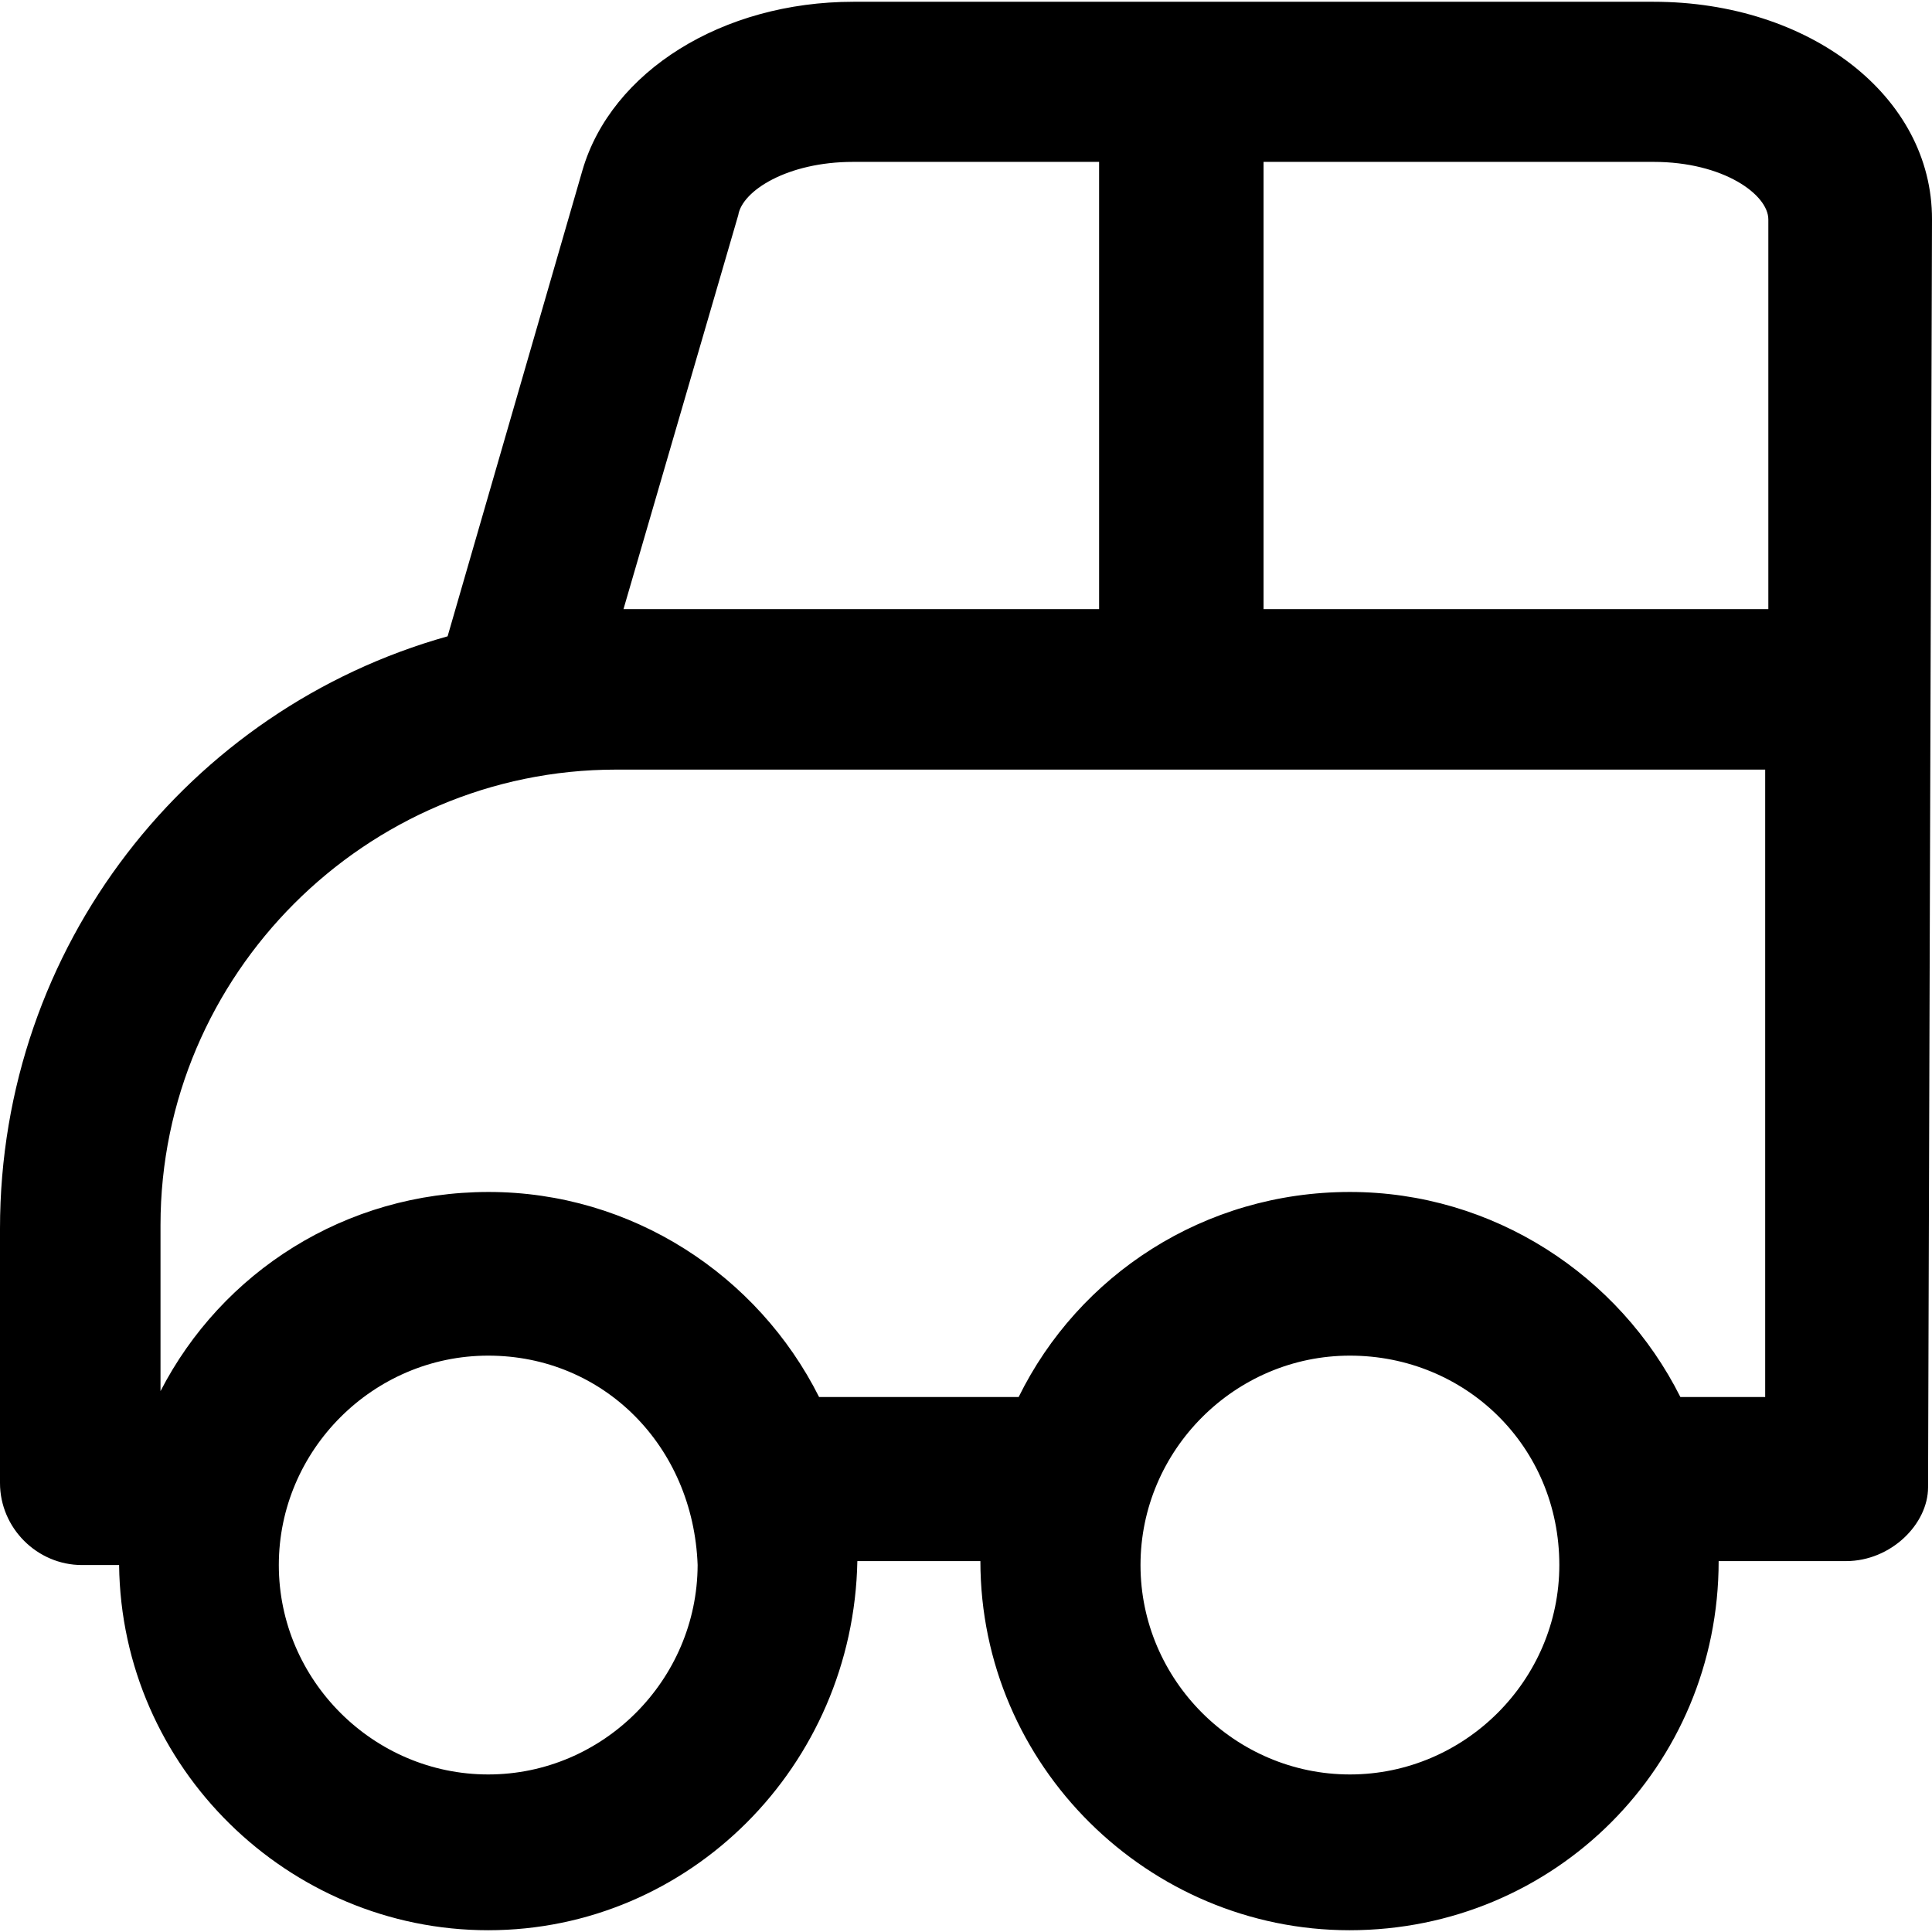
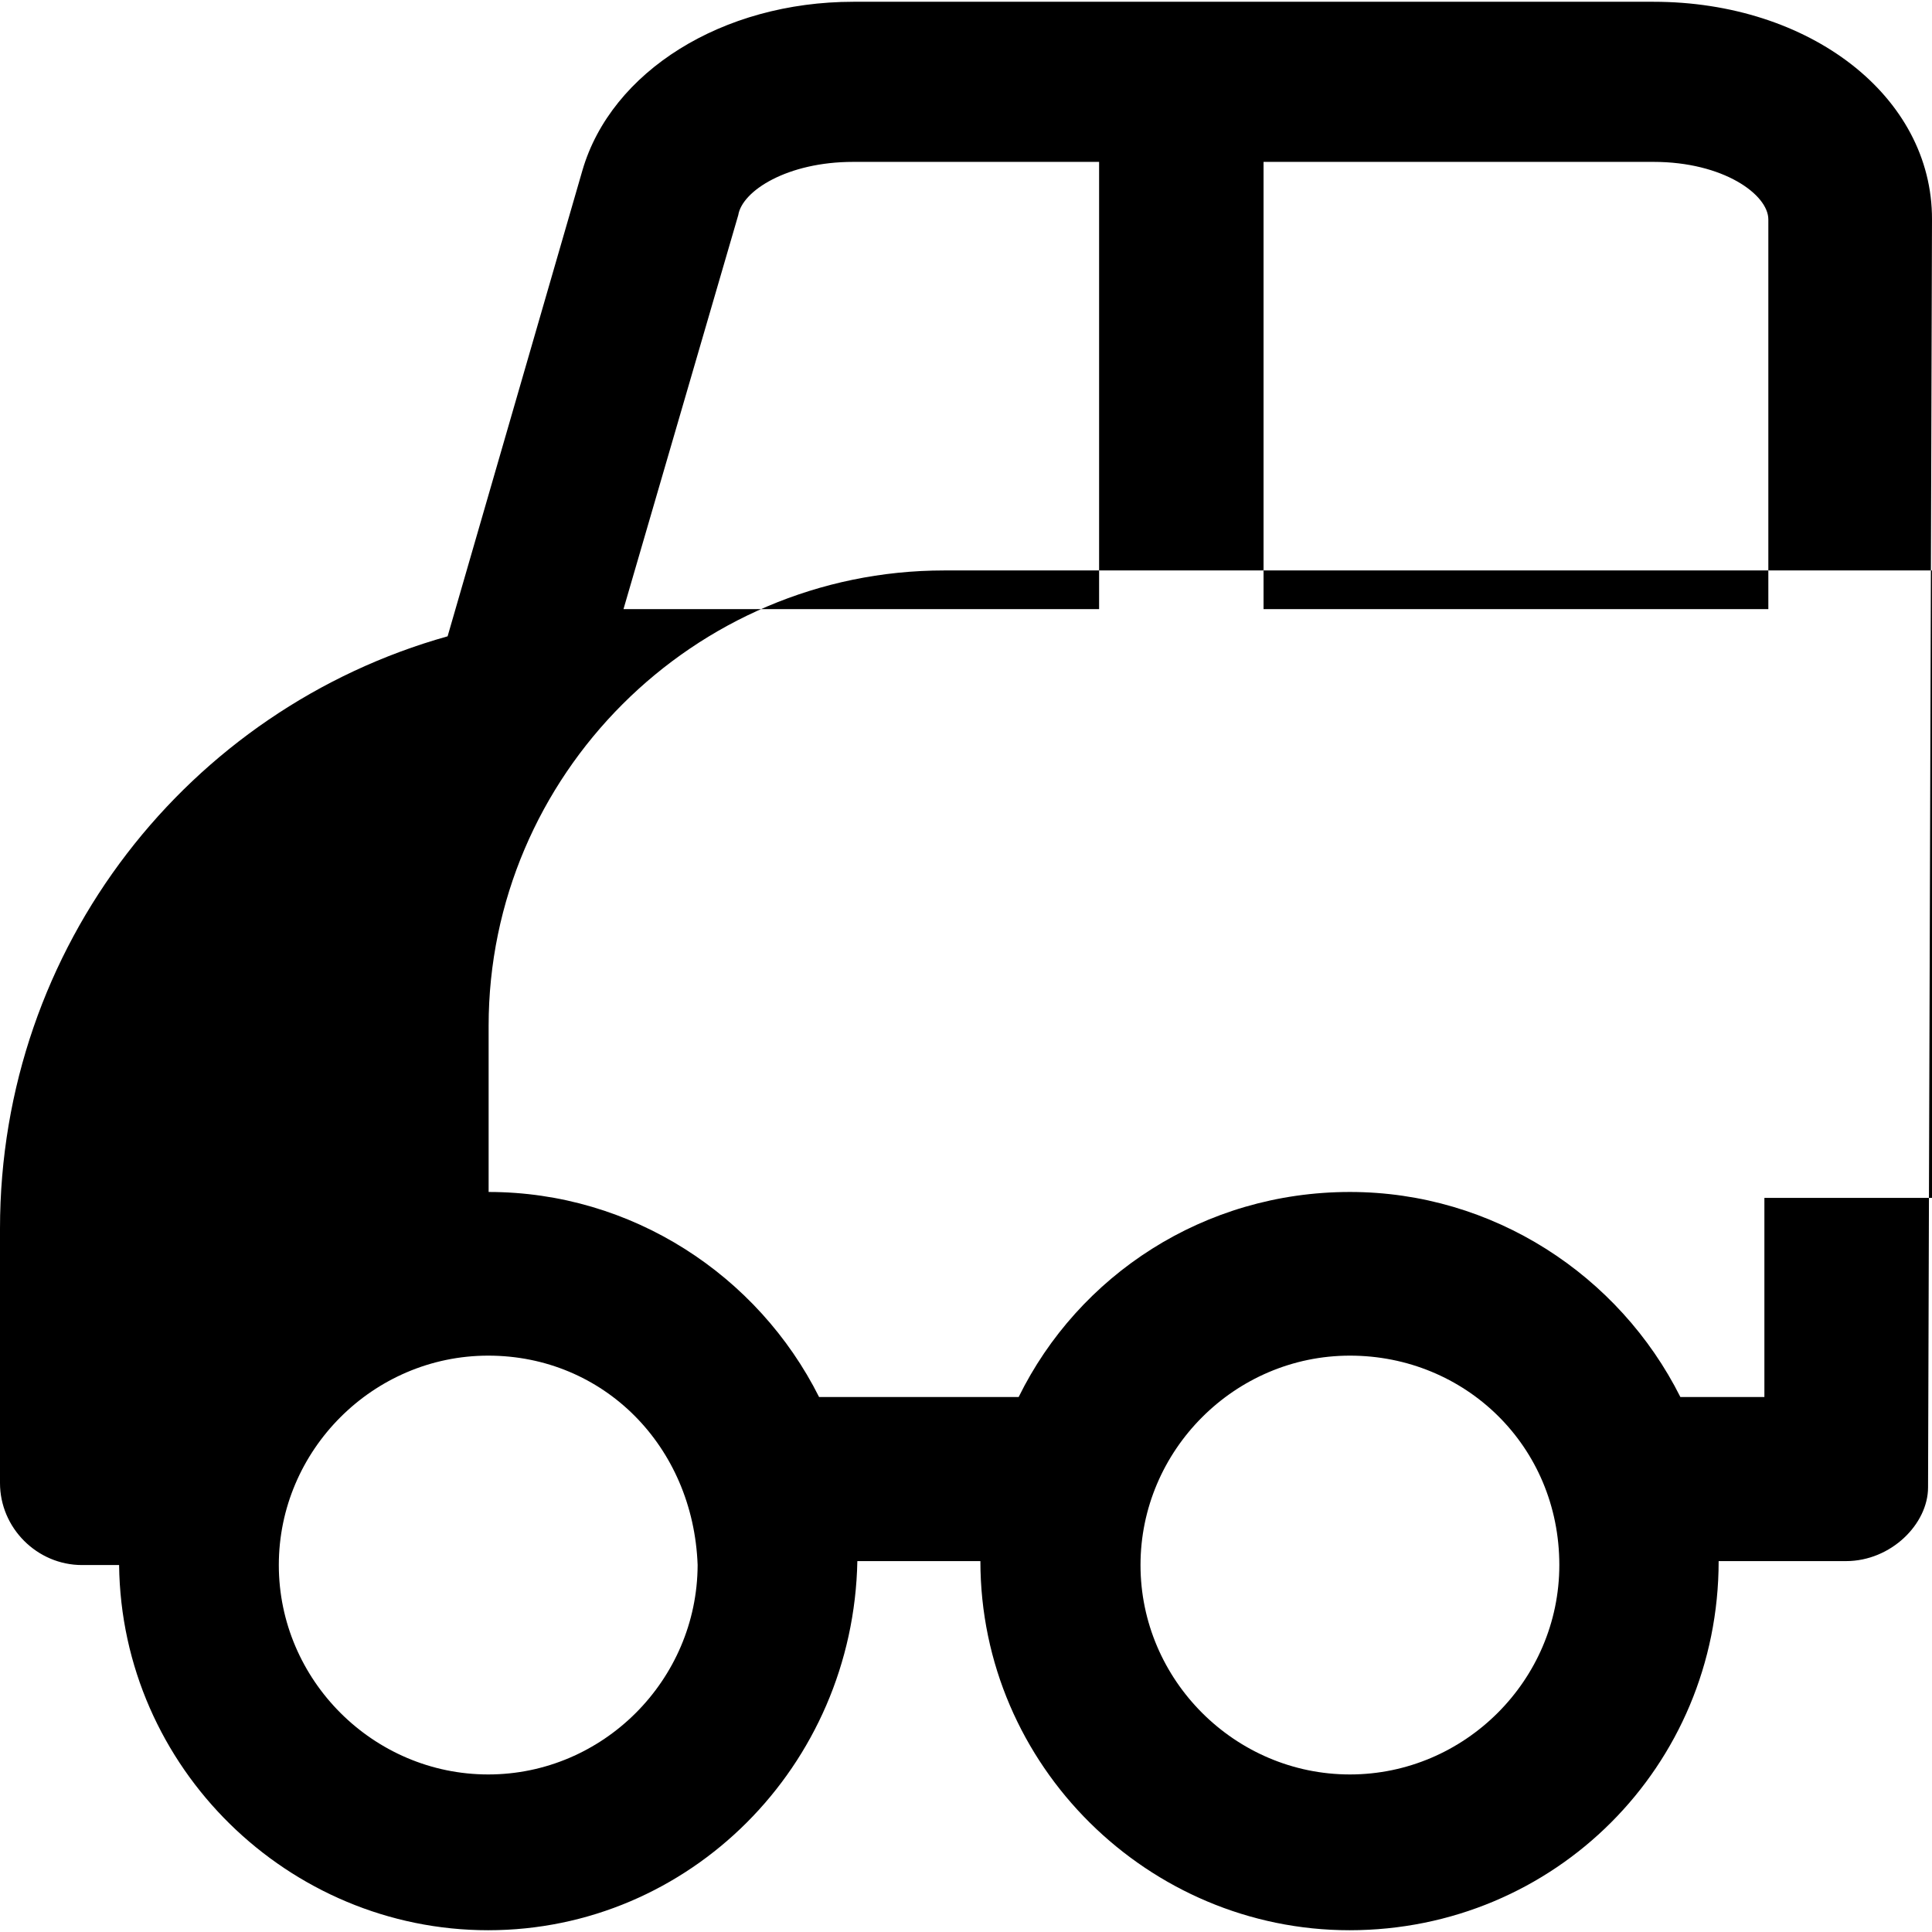
<svg xmlns="http://www.w3.org/2000/svg" fill="#000000" height="800px" width="800px" version="1.1" id="Capa_1" viewBox="0 0 489.9 489.9" xml:space="preserve">
  <g>
-     <path d="M419.3,0.45H216.4c-33.3,0-61.4,17.7-68.7,42.7l-34.2,118.2C47.9,179.75,0,239.95,0,311.55v64.5c0,11.4,9.4,20.8,20.8,20.8   h9.4c0.6,51.5,43,92.6,93.6,92.6c51,0,92.6-41.6,93.6-93.6h31.2c0,52,42.7,93.6,93.6,93.6c52,0,93.6-41.6,93.6-93.6h32.3   c11.4,0,20.8-9.4,20.8-18.7l1-321.5C490,24.35,458.8,0.45,419.3,0.45z M187.2,54.55c1-6.2,12.5-13.5,29.1-13.5h62.4v113.4H158.1   L187.2,54.55z M123.8,449.95c-29.1,0-53.1-23.9-53.1-53.1c0-29.1,23.9-53.1,53.1-53.1s52,22.9,53.1,53.1   C176.8,426.05,152.9,449.95,123.8,449.95z M342.3,449.95c-29.1,0-53.1-23.9-53.1-53.1c0-29.1,23.9-53.1,53.1-53.1   s53.1,22.9,53.1,53.1C395.4,426.05,371.4,449.95,342.3,449.95z M447.4,354.25h-21.3c-15.5-30.9-47.5-52-83.8-52   c-37,0-68.8,21.1-84,52h-50.6c-15.5-30.9-47.5-52-83.8-52c-36.4,0-67.7,20.4-83.2,50.5v-42.1c0-63.5,52-115.5,115.5-115.5h291.4   v159.1H447.4z M448.4,154.45h-128V41.05h98.9c17.7,0,29.1,8.3,29.1,14.6V154.45z" />
+     <path d="M419.3,0.45H216.4c-33.3,0-61.4,17.7-68.7,42.7l-34.2,118.2C47.9,179.75,0,239.95,0,311.55v64.5c0,11.4,9.4,20.8,20.8,20.8   h9.4c0.6,51.5,43,92.6,93.6,92.6c51,0,92.6-41.6,93.6-93.6h31.2c0,52,42.7,93.6,93.6,93.6c52,0,93.6-41.6,93.6-93.6h32.3   c11.4,0,20.8-9.4,20.8-18.7l1-321.5C490,24.35,458.8,0.45,419.3,0.45z M187.2,54.55c1-6.2,12.5-13.5,29.1-13.5h62.4v113.4H158.1   L187.2,54.55z M123.8,449.95c-29.1,0-53.1-23.9-53.1-53.1c0-29.1,23.9-53.1,53.1-53.1s52,22.9,53.1,53.1   C176.8,426.05,152.9,449.95,123.8,449.95z M342.3,449.95c-29.1,0-53.1-23.9-53.1-53.1c0-29.1,23.9-53.1,53.1-53.1   s53.1,22.9,53.1,53.1C395.4,426.05,371.4,449.95,342.3,449.95z M447.4,354.25h-21.3c-15.5-30.9-47.5-52-83.8-52   c-37,0-68.8,21.1-84,52h-50.6c-15.5-30.9-47.5-52-83.8-52v-42.1c0-63.5,52-115.5,115.5-115.5h291.4   v159.1H447.4z M448.4,154.45h-128V41.05h98.9c17.7,0,29.1,8.3,29.1,14.6V154.45z" />
  </g>
</svg>